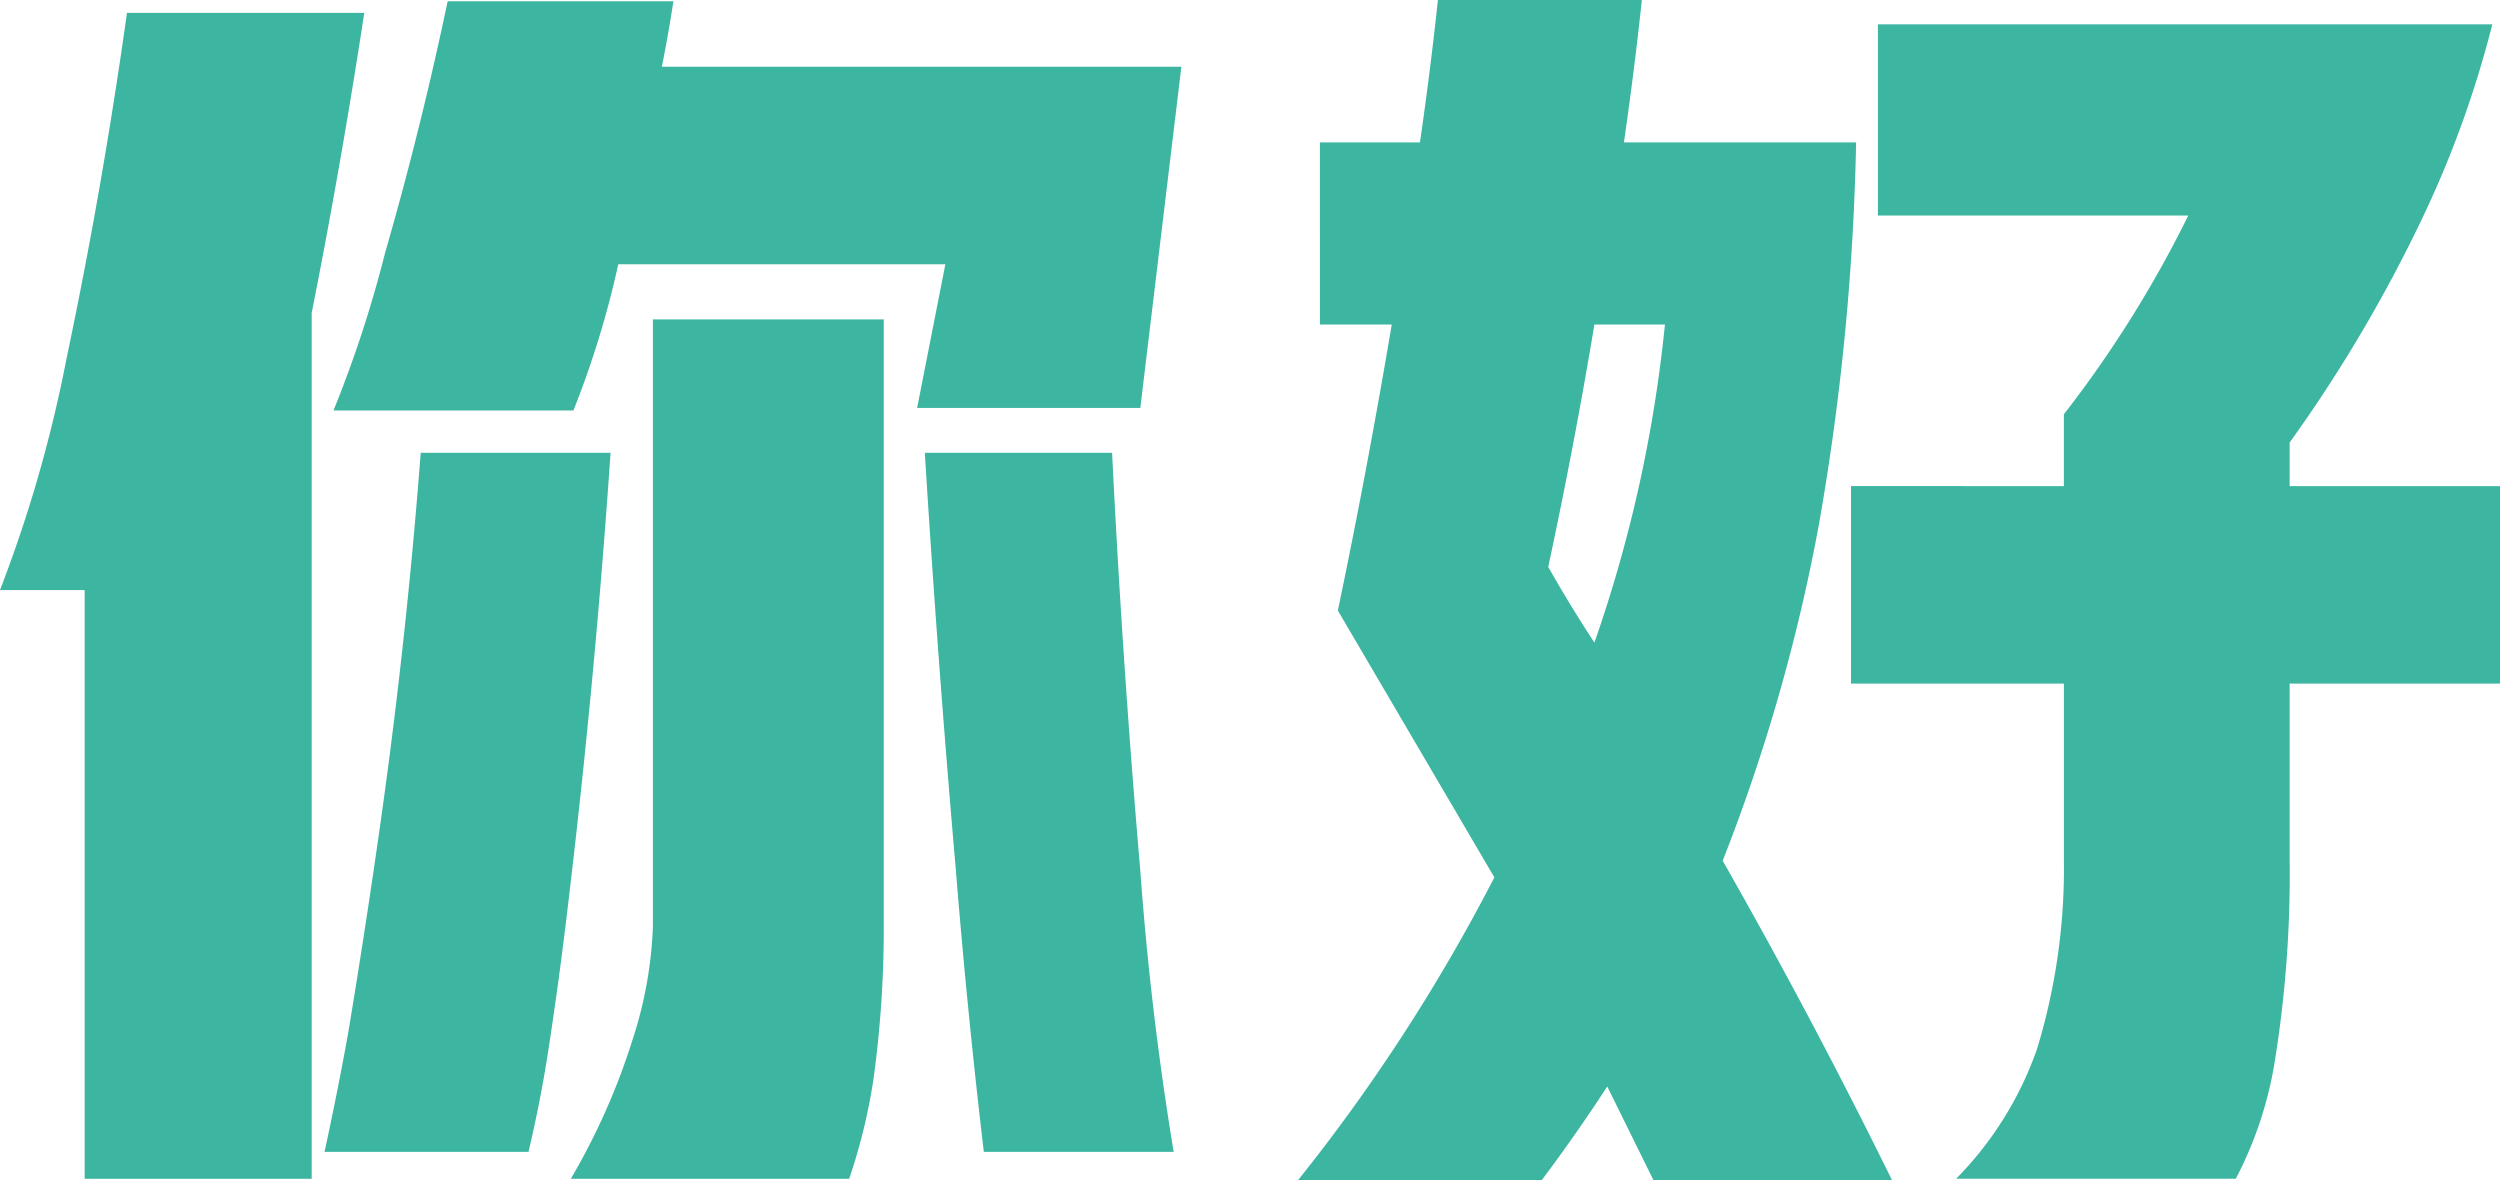
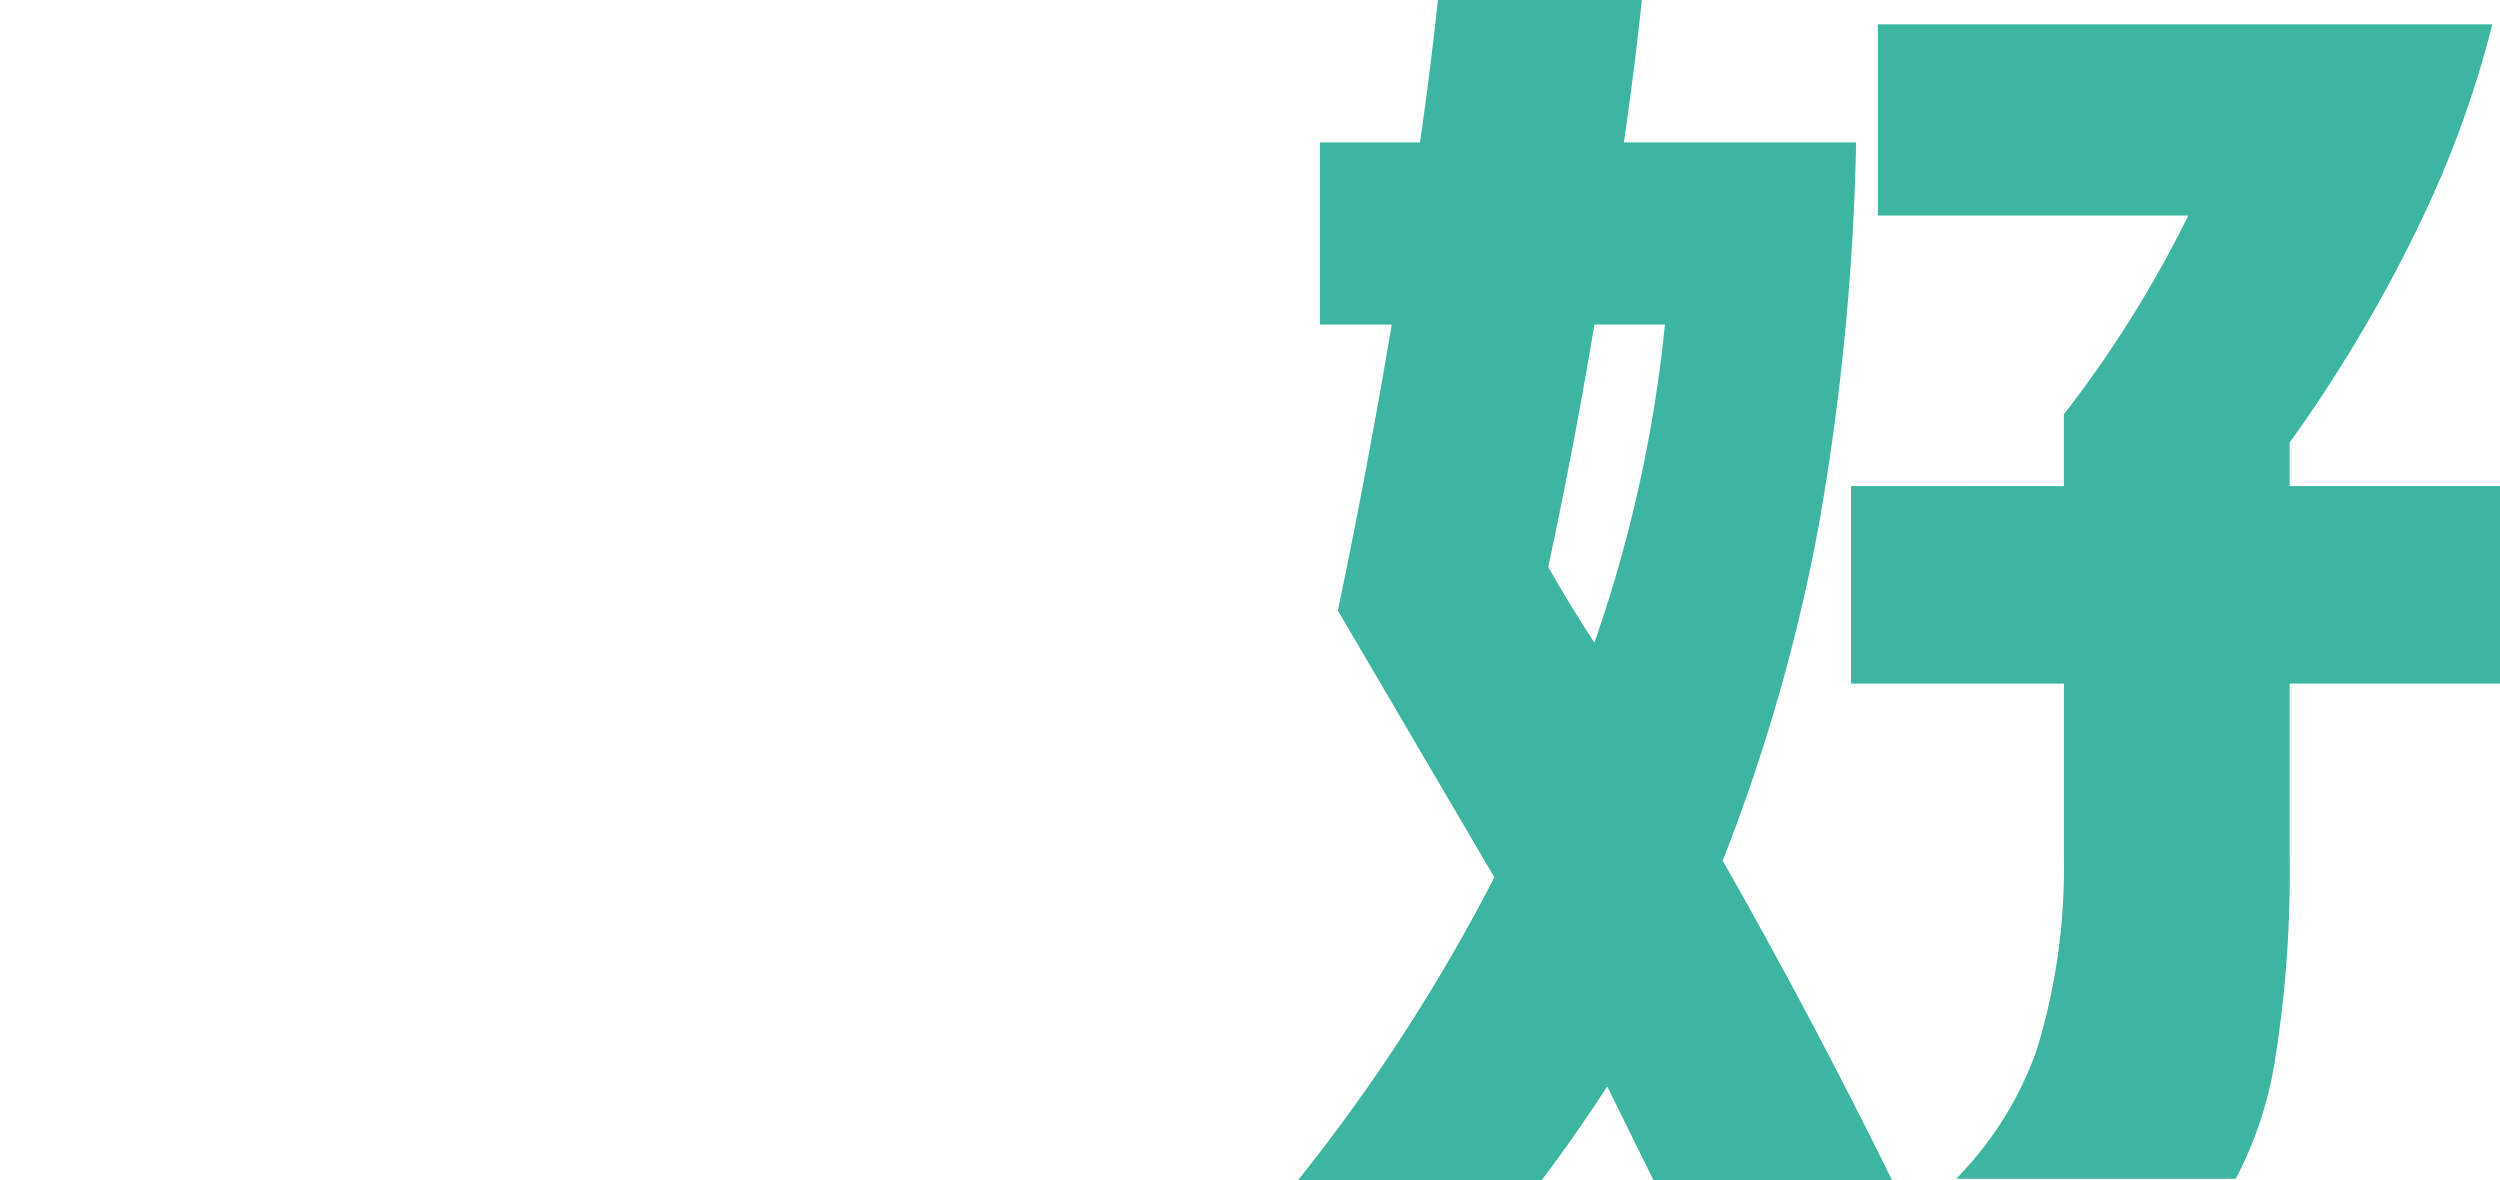
<svg xmlns="http://www.w3.org/2000/svg" width="206.255" height="97.36" viewBox="0 0 206.255 97.36">
  <defs>
    <clipPath id="clip-path">
      <rect id="Rectangle_2" data-name="Rectangle 2" width="206.255" height="97.36" fill="#3cb5a1" />
    </clipPath>
  </defs>
  <g id="culinary-sc" transform="translate(-542 -514)">
    <g id="Group_3" data-name="Group 3" transform="translate(542 514)">
      <g id="Group_2" data-name="Group 2" transform="translate(0 0)" clip-path="url(#clip-path)">
-         <path id="Path_18" data-name="Path 18" d="M5.5,29.538Q8.464,15.463,10.475,1.07H30.054q-1.906,12.489-4.339,24.763V97.265H6.983V48.692H0A112.377,112.377,0,0,0,5.5,29.538M28.678,85.519q1.481-8.89,2.751-17.884,2.117-15.026,3.281-30.267H50.372Q49.1,56,46.881,74.514,46.138,80.862,45.187,87q-.635,4.021-1.587,8.044H26.774q1.056-4.869,1.9-9.525m3.069-64.554Q34.71,10.7,36.933.117H55.558q-.424,2.753-.953,5.4h42.86L94.079,33.664H75.665l2.329-11.852H51.008a77.238,77.238,0,0,1-3.7,12.064H27.515a98.778,98.778,0,0,0,4.232-12.91M52.172,85.837a34.011,34.011,0,0,0,1.693-9.313V26.362H72.913V76.523a91.379,91.379,0,0,1-.846,12.489,47.031,47.031,0,0,1-2.011,8.253H47.092a55.333,55.333,0,0,0,5.079-11.428M78.84,71.55Q77.358,54.512,76.3,37.368H91.75q.847,17.251,2.329,34.5.846,11.642,2.751,23.176H81.168Q79.792,83.4,78.84,71.55" transform="translate(0 -0.011)" fill="#3cb5a1" />
        <path id="Path_19" data-name="Path 19" d="M144.188,89.635q-2.539,3.913-5.4,7.725H118.684a150.1,150.1,0,0,0,16.192-24.975Q128.42,61.38,121.965,50.373q2.432-11.64,4.445-23.6h-5.927V11.747h8.255Q129.584,5.928,130.219,0h16.827q-.635,5.927-1.482,11.747H164.72a204.073,204.073,0,0,1-3.07,31.536,150.14,150.14,0,0,1-7.937,27.728q7.407,13.016,13.969,26.35H148Zm-1.058-62.861q-1.695,10.158-3.811,20,1.8,3.175,3.811,6.244a114.063,114.063,0,0,0,5.819-26.246Zm38.732,13.334V34.181a95.547,95.547,0,0,0,10.264-16.4H166.518V2.01h50.69a85.821,85.821,0,0,1-5.82,16.085,120.4,120.4,0,0,1-10.9,18.414v3.6h17.355V56.4H200.488V70.9a96.856,96.856,0,0,1-1.27,16.932,31.618,31.618,0,0,1-3.175,9.418H172.973a28.769,28.769,0,0,0,6.668-10.688A51.067,51.067,0,0,0,181.863,70.9V56.4H164.3v-16.3Z" transform="translate(-11.588 0)" fill="#3cb5a1" />
      </g>
    </g>
  </g>
</svg>